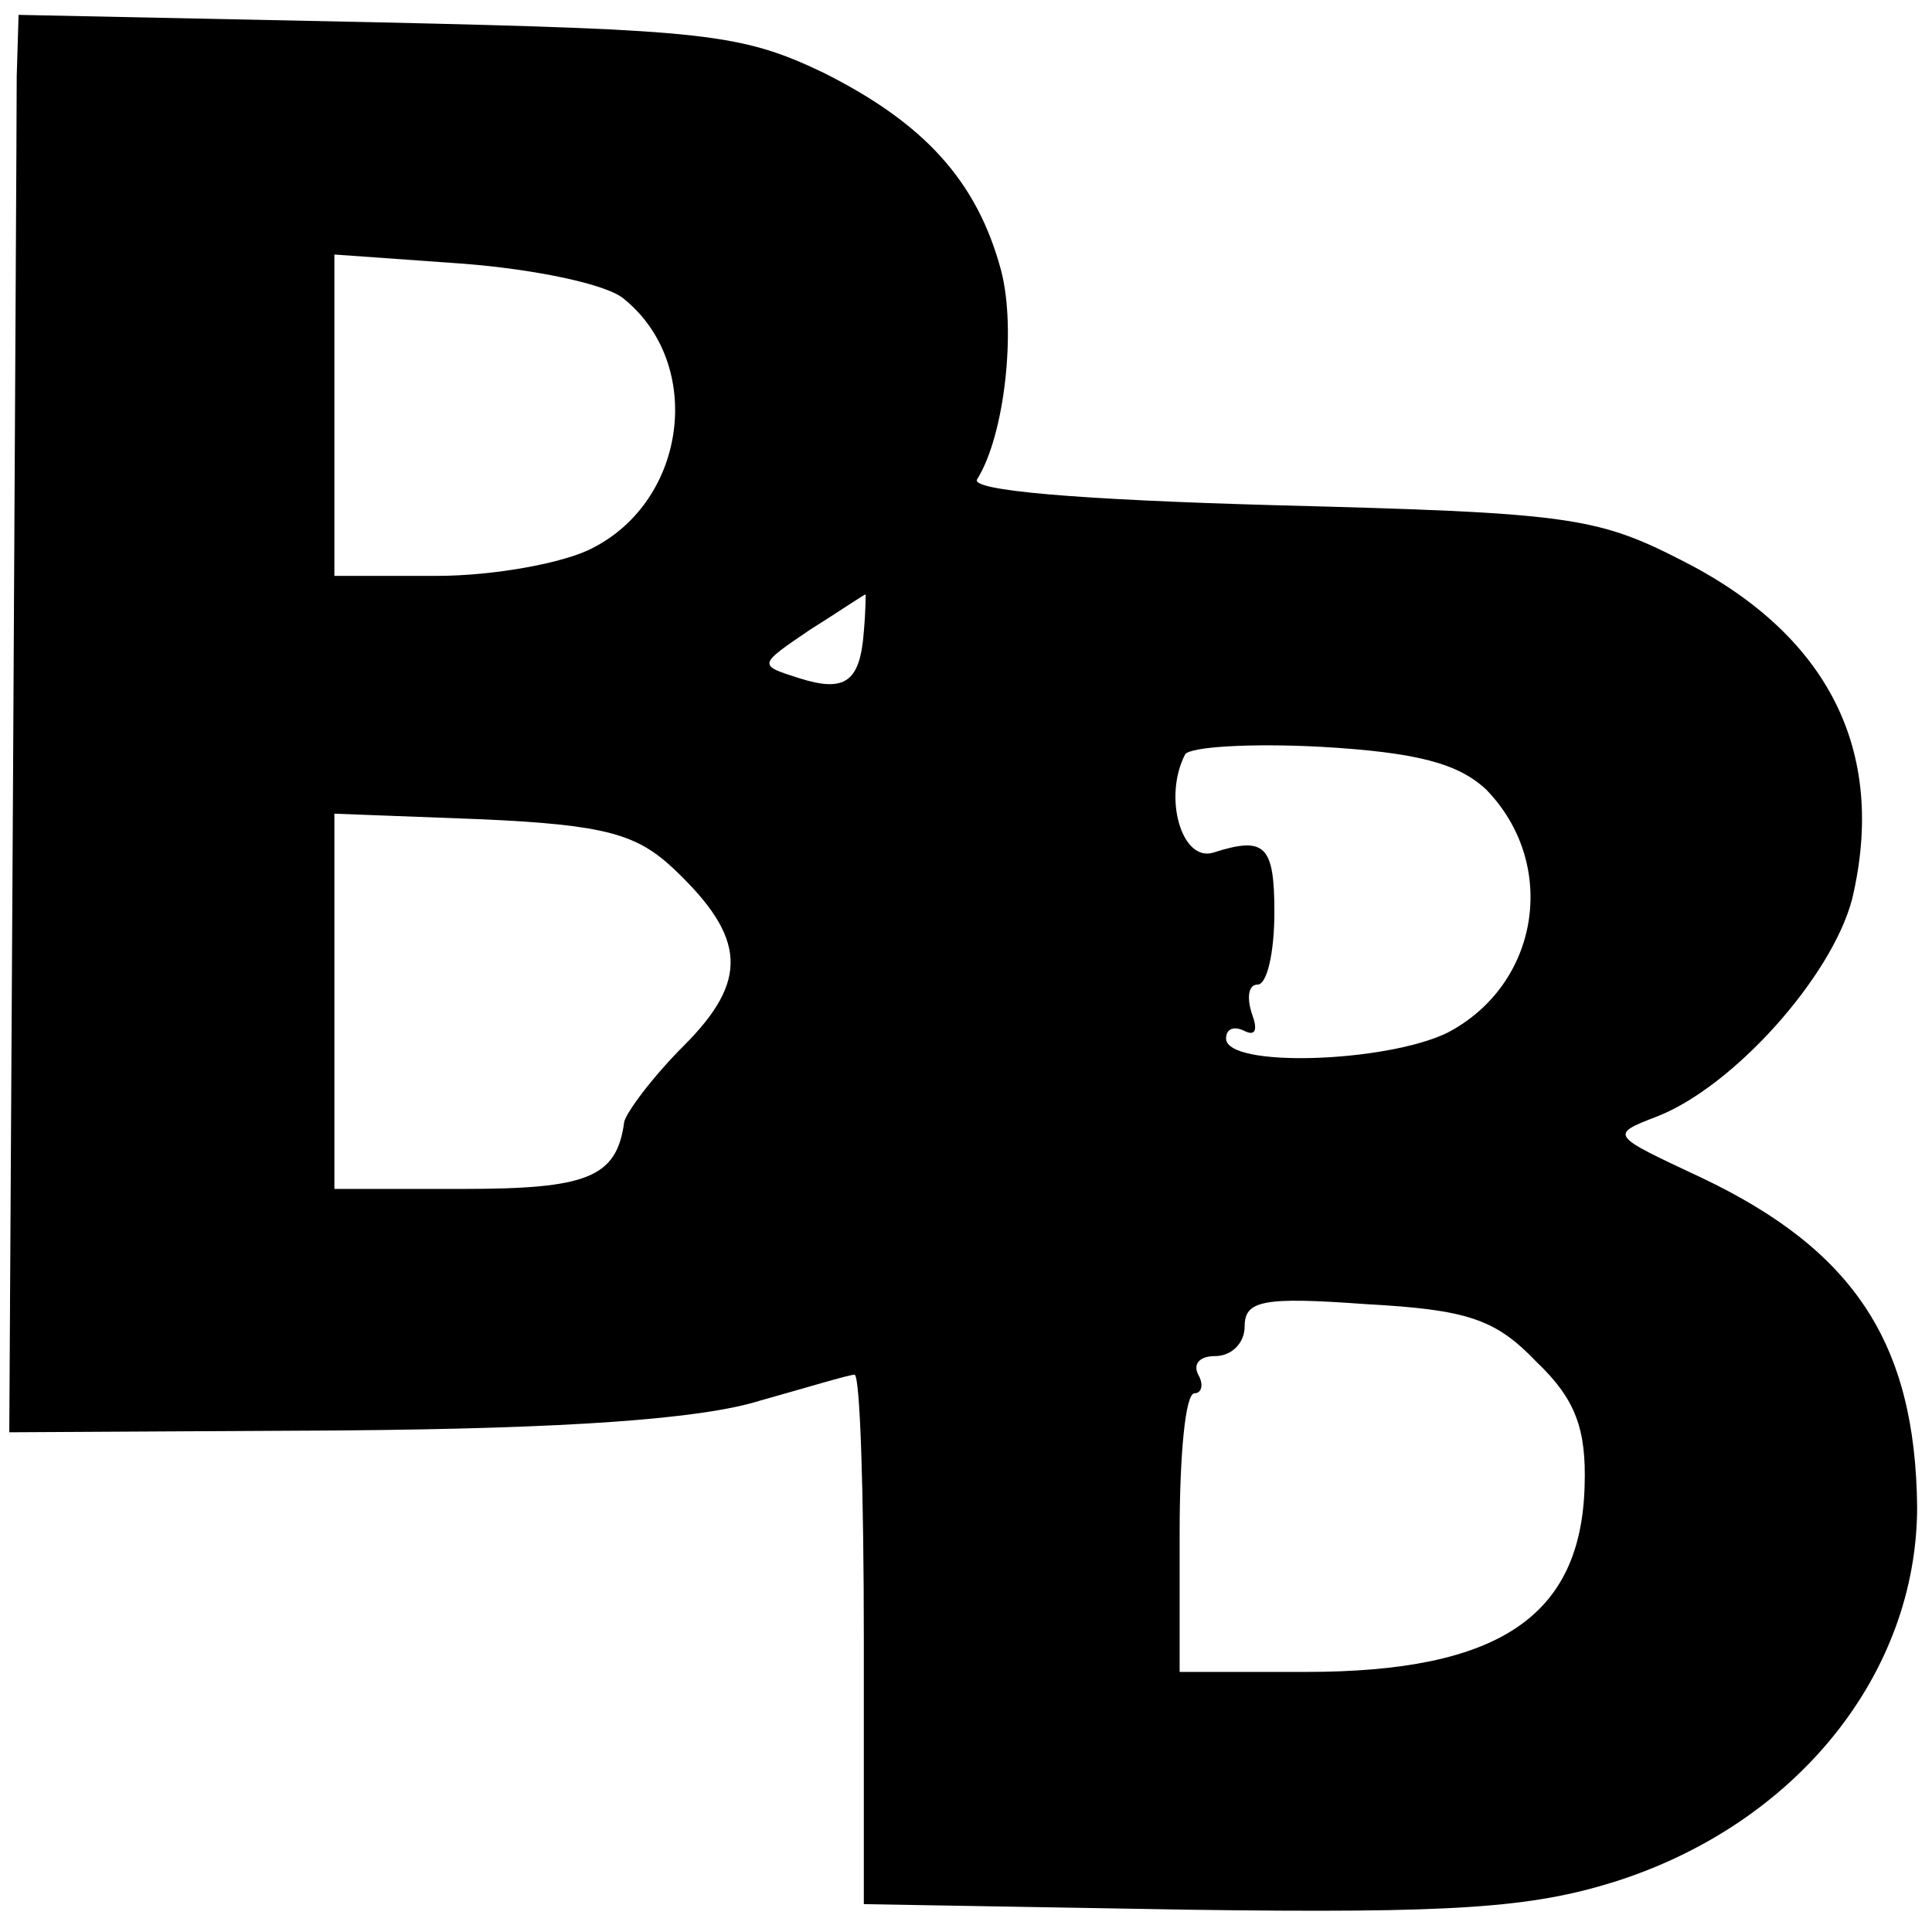
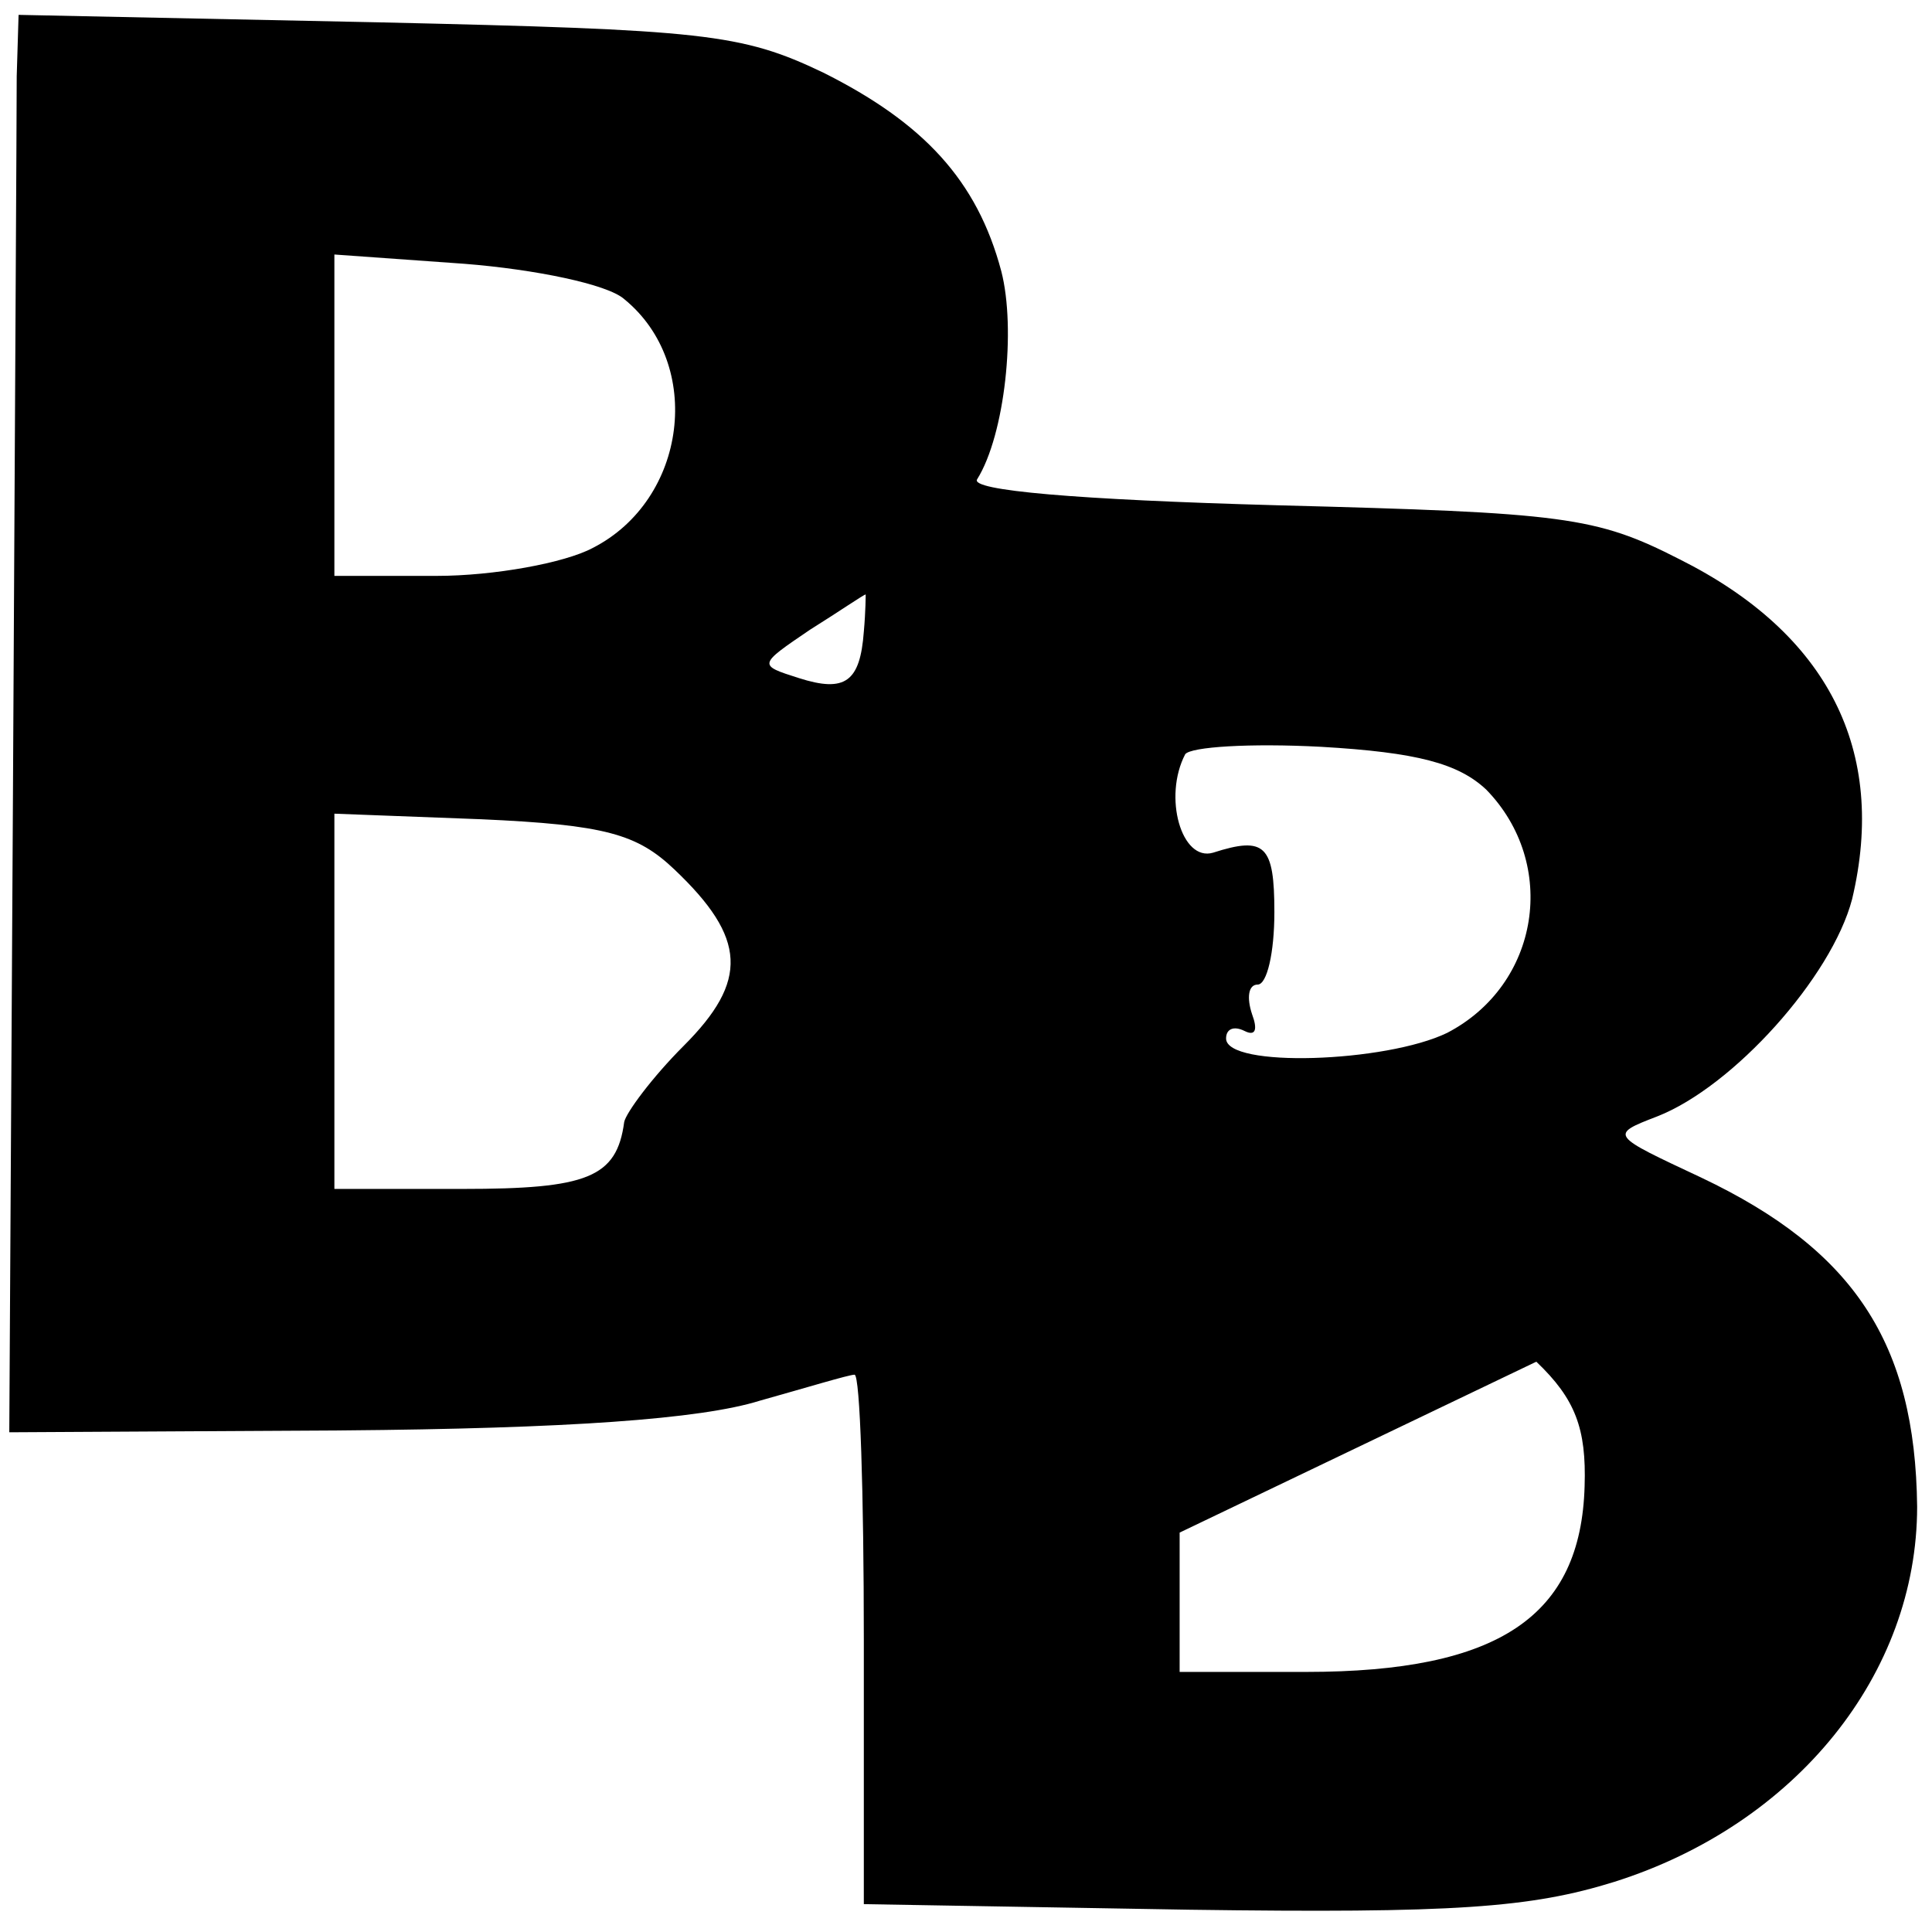
<svg xmlns="http://www.w3.org/2000/svg" version="1.0" width="104pt" height="104pt" viewBox="0 0 104 104" preserveAspectRatio="xMidYMid meet">
  <g transform="translate(0,104) scale(0.1,-0.1)" fill="#000000" stroke="none">
-     <path d="M9 999 c0 -19 -1 -191 -2 -382 l-2 -348 179 1 c121 1 193 6 225 16 25 7 48 14 51 14 3 0 5 -64 5 -143 l0 -142 175 -3 c143 -2 184 1 229 15 98 31 163 112 163 202 -1 88 -34 138 -116 177 -49 23 -50 23 -24 33 41 16 94 75 105 117 19 80 -13 143 -93 183 -45 23 -62 25 -216 29 -109 3 -166 8 -162 14 15 24 21 81 13 112 -13 49 -42 80 -96 107 -44 21 -64 23 -240 27 l-193 4 -1 -33z m327 -120 c43 -35 34 -108 -17 -134 -15 -8 -53 -15 -84 -15 l-55 0 0 86 0 87 70 -5 c38 -3 77 -11 86 -19z m129 -179 c-2 -27 -10 -33 -35 -25 -22 7 -22 7 6 26 16 10 29 19 30 19 0 0 0 -9 -1 -20z m335 -85 c39 -40 29 -105 -21 -131 -33 -16 -119 -19 -119 -3 0 5 4 7 10 4 6 -3 7 1 4 9 -3 9 -2 16 3 16 5 0 9 17 9 39 0 36 -5 41 -33 32 -17 -5 -27 30 -15 53 3 4 35 6 73 4 52 -3 74 -9 89 -23z m-437 -43 c39 -37 40 -60 5 -95 -17 -17 -31 -36 -32 -41 -4 -30 -20 -36 -87 -36 l-69 0 0 101 0 101 79 -3 c67 -3 84 -8 104 -27z m464 -265 c21 -20 27 -36 26 -67 -2 -70 -46 -100 -150 -100 l-68 0 0 75 c0 41 3 75 8 75 4 0 5 5 2 10 -3 6 1 10 9 10 9 0 16 7 16 16 0 14 10 16 65 12 55 -3 70 -8 92 -31z" />
+     <path d="M9 999 c0 -19 -1 -191 -2 -382 l-2 -348 179 1 c121 1 193 6 225 16 25 7 48 14 51 14 3 0 5 -64 5 -143 l0 -142 175 -3 c143 -2 184 1 229 15 98 31 163 112 163 202 -1 88 -34 138 -116 177 -49 23 -50 23 -24 33 41 16 94 75 105 117 19 80 -13 143 -93 183 -45 23 -62 25 -216 29 -109 3 -166 8 -162 14 15 24 21 81 13 112 -13 49 -42 80 -96 107 -44 21 -64 23 -240 27 l-193 4 -1 -33z m327 -120 c43 -35 34 -108 -17 -134 -15 -8 -53 -15 -84 -15 l-55 0 0 86 0 87 70 -5 c38 -3 77 -11 86 -19z m129 -179 c-2 -27 -10 -33 -35 -25 -22 7 -22 7 6 26 16 10 29 19 30 19 0 0 0 -9 -1 -20z m335 -85 c39 -40 29 -105 -21 -131 -33 -16 -119 -19 -119 -3 0 5 4 7 10 4 6 -3 7 1 4 9 -3 9 -2 16 3 16 5 0 9 17 9 39 0 36 -5 41 -33 32 -17 -5 -27 30 -15 53 3 4 35 6 73 4 52 -3 74 -9 89 -23z m-437 -43 c39 -37 40 -60 5 -95 -17 -17 -31 -36 -32 -41 -4 -30 -20 -36 -87 -36 l-69 0 0 101 0 101 79 -3 c67 -3 84 -8 104 -27z m464 -265 c21 -20 27 -36 26 -67 -2 -70 -46 -100 -150 -100 l-68 0 0 75 z" />
  </g>
</svg>